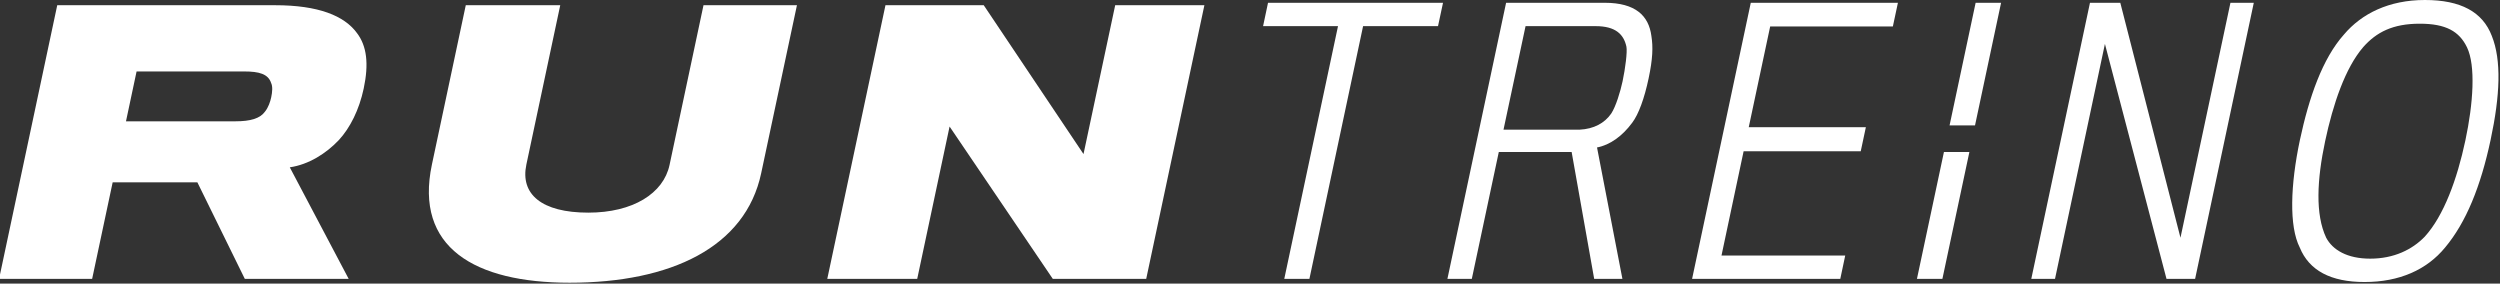
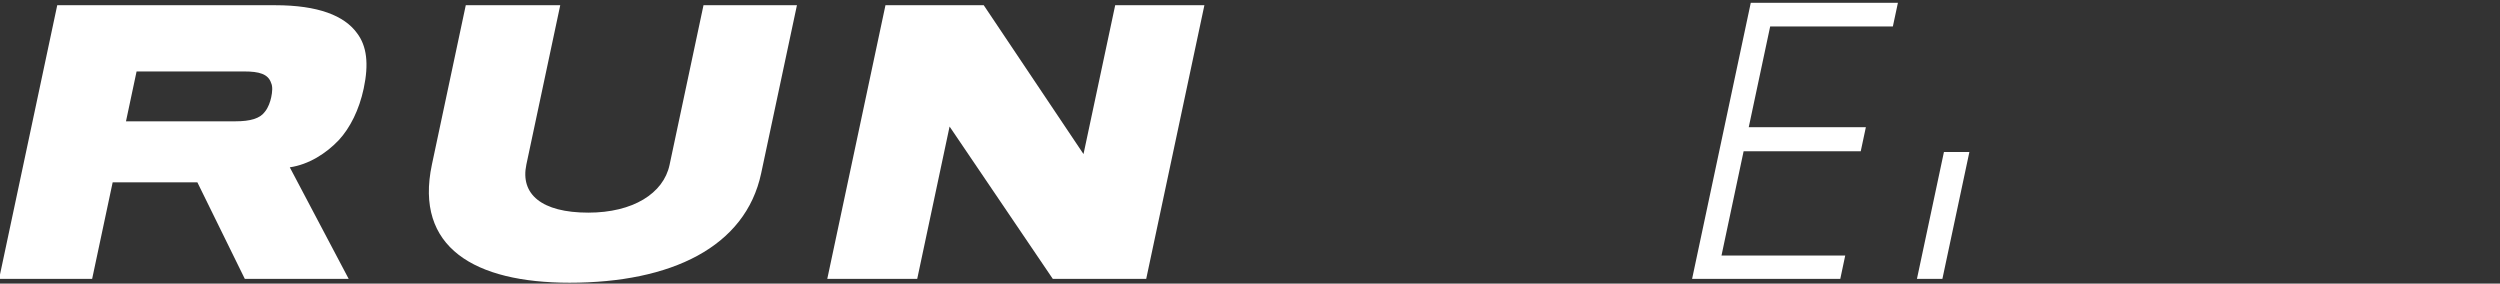
<svg xmlns="http://www.w3.org/2000/svg" width="100%" height="100%" viewBox="0 0 2248 255" xml:space="preserve" style="fill-rule:evenodd;clip-rule:evenodd;stroke-linejoin:round;stroke-miterlimit:2;">
  <rect x="0" y="0" width="2248" height="255" fill="#333333" stroke="none" />
  <g transform="matrix(1.333,0,0,1.333,-4882.77,-3.006)">
    <g transform="matrix(4.167,0,0,4.167,0,0)">
      <path d="M922.937,13.972C922.458,12.504 920.964,12.109 918.593,12.109L901.158,12.109L899.443,20.179L917.16,20.179C919.587,20.179 921.15,19.728 921.955,18.599C922.494,17.921 922.798,17.019 922.953,16.286C923.134,15.439 923.212,14.537 922.937,13.972ZM933.892,23.226C931.857,25.371 929.046,27.177 925.96,27.628L935.494,45.687L918.679,45.687L910.998,30.055L897.287,30.055L893.964,45.687L878.898,45.687L888.314,1.386L923.582,1.386C930.578,1.386 934.789,3.08 936.841,5.902C938.429,7.99 938.777,10.869 937.925,14.874C937.193,18.317 935.722,21.251 933.892,23.226Z" style="fill:white;fill-rule:nonzero;" />
      <path d="M971.253,46.308C955.904,46.308 946.113,40.608 948.968,27.177C949.4,25.145 954.449,1.386 954.449,1.386L969.742,1.386C969.742,1.386 964.427,26.387 964.259,27.177C963.24,31.974 966.724,34.964 974.285,34.964C981.507,34.964 986.455,31.861 987.439,27.234C987.607,26.443 992.933,1.386 992.933,1.386L1008.06,1.386C1008.06,1.386 1002.65,26.838 1002.27,28.587C999.73,40.552 987.673,46.308 971.253,46.308Z" style="fill:white;fill-rule:nonzero;" />
      <path d="M1049.48,45.687L1032.77,21.026L1027.53,45.687L1012.97,45.687L1022.39,1.386L1038.3,1.386L1054.45,25.484L1059.58,1.386L1074.02,1.386L1064.6,45.687L1049.48,45.687Z" style="fill:white;fill-rule:nonzero;" />
-       <path d="M1099.71,4.773L1091.02,45.687L1086.95,45.687L1095.65,4.773L1083.52,4.773L1084.32,0.992L1112.65,0.992L1111.84,4.773L1099.71,4.773Z" style="fill:white;fill-rule:nonzero;" />
-       <path d="M1142.34,8.103C1141.91,6.126 1140.62,4.773 1137.35,4.773L1126.01,4.773C1126.01,4.773 1122.58,20.913 1122.44,21.534L1134.75,21.534C1137.08,21.421 1138.81,20.461 1139.87,18.937C1140.62,17.809 1141.36,15.382 1141.72,13.689C1142.16,11.601 1142.5,8.949 1142.34,8.103ZM1143.28,20.405C1141.7,22.549 1139.69,24.017 1137.58,24.412L1141.69,45.687L1137.12,45.687L1133.47,25.145L1121.68,25.145L1117.31,45.687L1113.36,45.687L1122.86,0.992L1138.83,0.992C1143.8,0.992 1145.95,3.08 1146.38,6.353C1146.67,8.16 1146.6,10.078 1145.93,13.238C1145.24,16.511 1144.3,19.05 1143.28,20.405Z" style="fill:white;fill-rule:nonzero;" />
      <path d="M1152.97,45.687L1162.47,0.992L1186.29,0.992L1185.47,4.83L1165.61,4.83L1162.14,21.138L1181.1,21.138L1180.27,25.033L1161.31,25.033L1157.73,41.906L1177.76,41.906L1176.96,45.687L1152.97,45.687Z" style="fill:white;fill-rule:nonzero;" />
-       <path d="M1198.77,20.845L1202.99,0.992L1198.87,0.992L1194.65,20.845L1198.77,20.845Z" style="fill:white;fill-rule:nonzero;" />
      <path d="M1193.74,25.144L1189.37,45.687L1193.49,45.687L1197.86,25.144L1193.74,25.144Z" style="fill:white;fill-rule:nonzero;" />
-       <path d="M1229.77,45.687L1219.8,7.652L1211.72,45.687L1207.88,45.687L1217.38,0.992L1222.29,0.992L1232.03,39.028L1240.12,0.992L1243.9,0.992L1234.4,45.687L1229.77,45.687Z" style="fill:white;fill-rule:nonzero;" />
-       <path d="M1271.57,38.859C1274.66,35.472 1276.82,29.546 1278.15,23.283C1279.44,17.245 1279.83,11.15 1278.42,8.215C1277.17,5.62 1275.01,4.378 1270.77,4.378C1266.43,4.378 1263.77,5.732 1261.62,8.16C1258.7,11.544 1256.72,17.414 1255.45,23.396C1254.13,29.603 1253.83,35.247 1255.62,39.028C1256.67,41.003 1259.02,42.414 1262.75,42.414C1266.58,42.414 1269.55,40.947 1271.57,38.859ZM1282.43,6.353C1284.02,10.303 1283.77,16.003 1282.24,23.17C1280.63,30.732 1278.27,36.544 1274.87,40.608C1271.9,44.22 1267.47,46.195 1261.83,46.195C1256.36,46.195 1252.86,44.333 1251.34,40.608C1249.59,37.166 1249.83,30.451 1251.36,23.226C1252.84,16.286 1255.02,10.021 1258.5,6.126C1261.36,2.742 1265.78,0.541 1271.59,0.541C1277.4,0.541 1280.94,2.459 1282.43,6.353Z" style="fill:white;fill-rule:nonzero;" />
    </g>
  </g>
</svg>